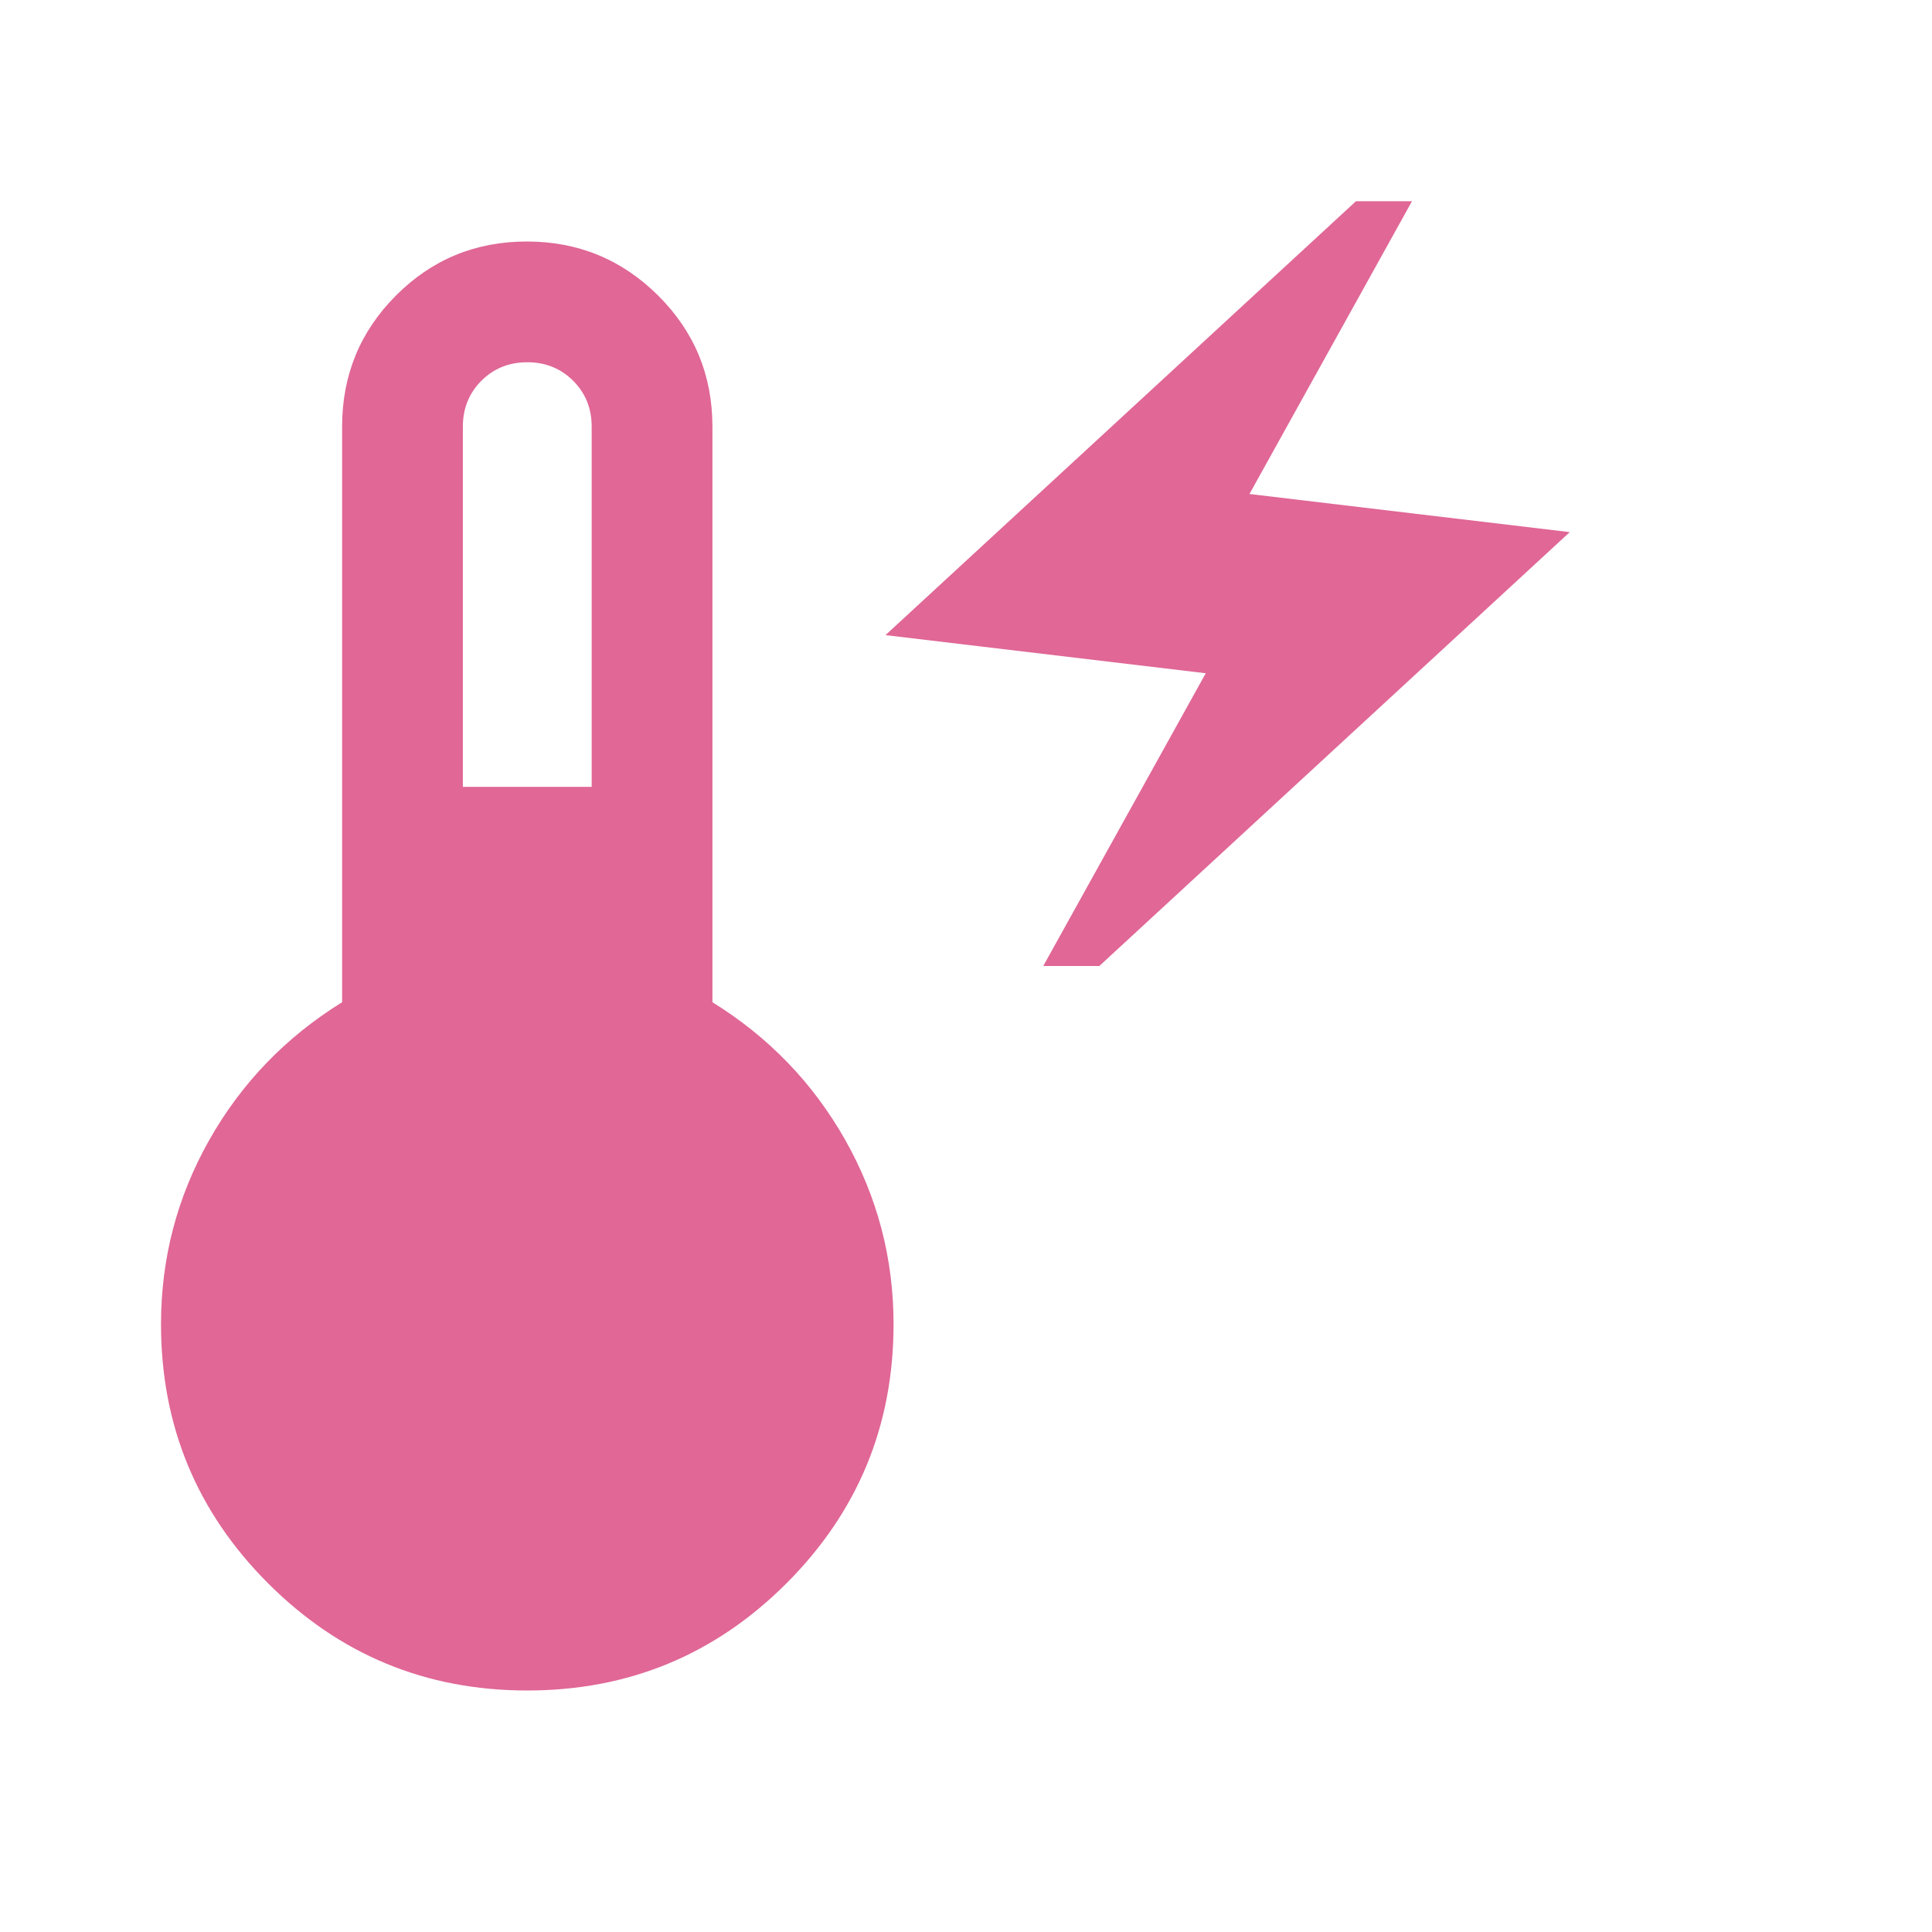
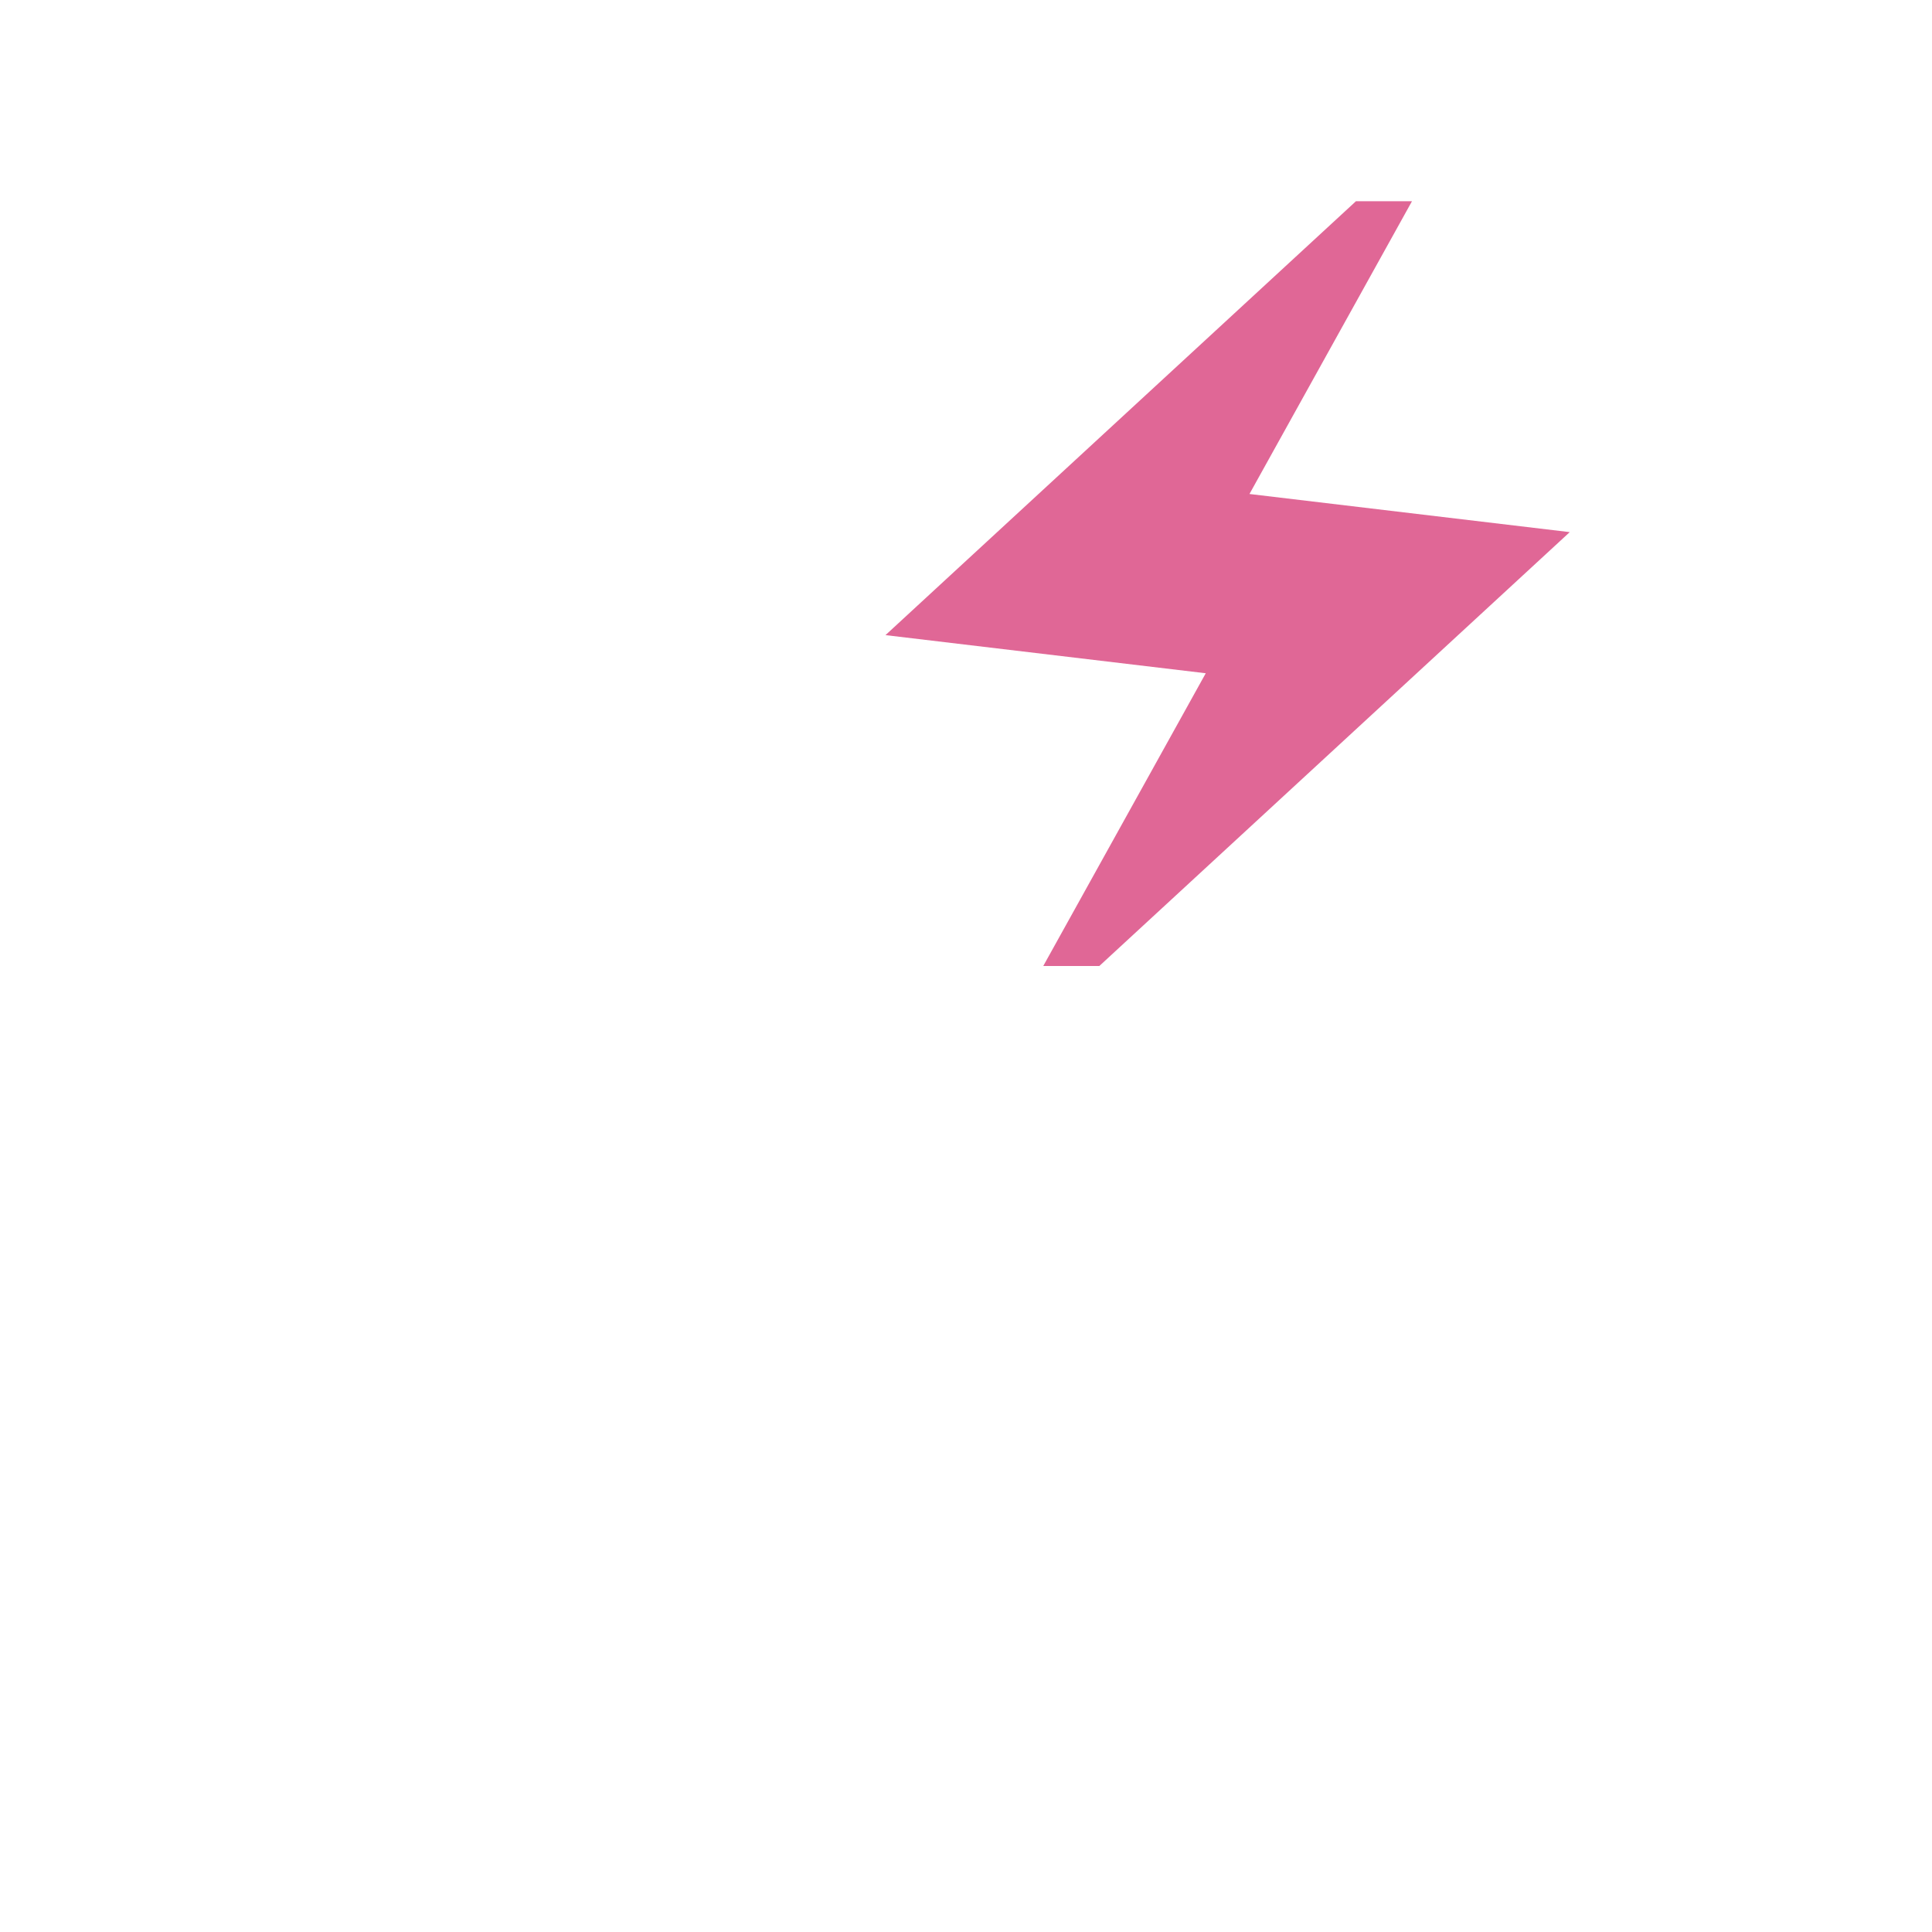
<svg xmlns="http://www.w3.org/2000/svg" width="80" height="80" viewBox="0 0 80 80" fill="none">
-   <path d="M21.833 70C17.637 70 14.06 68.521 11.103 65.564C8.145 62.606 6.667 59.029 6.667 54.833C6.667 52.106 7.333 49.563 8.666 47.204C10 44.846 11.833 42.944 14.166 41.5V17.667C14.166 15.537 14.91 13.727 16.397 12.236C17.884 10.745 19.689 10 21.814 10C23.938 10 25.75 10.745 27.25 12.236C28.75 13.727 29.5 15.537 29.5 17.667V41.5C31.833 42.944 33.666 44.846 35 47.204C36.333 49.563 37 52.106 37 54.833C37 59.029 35.521 62.606 32.564 65.564C29.606 68.521 26.029 70 21.833 70ZM19.166 32.583H24.5V17.667C24.5 16.911 24.244 16.278 23.733 15.767C23.222 15.256 22.589 15 21.833 15C21.078 15 20.444 15.256 19.933 15.767C19.422 16.278 19.166 16.911 19.166 17.667V32.583Z" fill="#E06796" />
  <path d="M43.199 40L49.928 27.878L36.666 26.299L56.146 8.333H58.467L51.738 20.455L65 22.034L45.521 40H43.199Z" fill="#E06796" />
</svg>